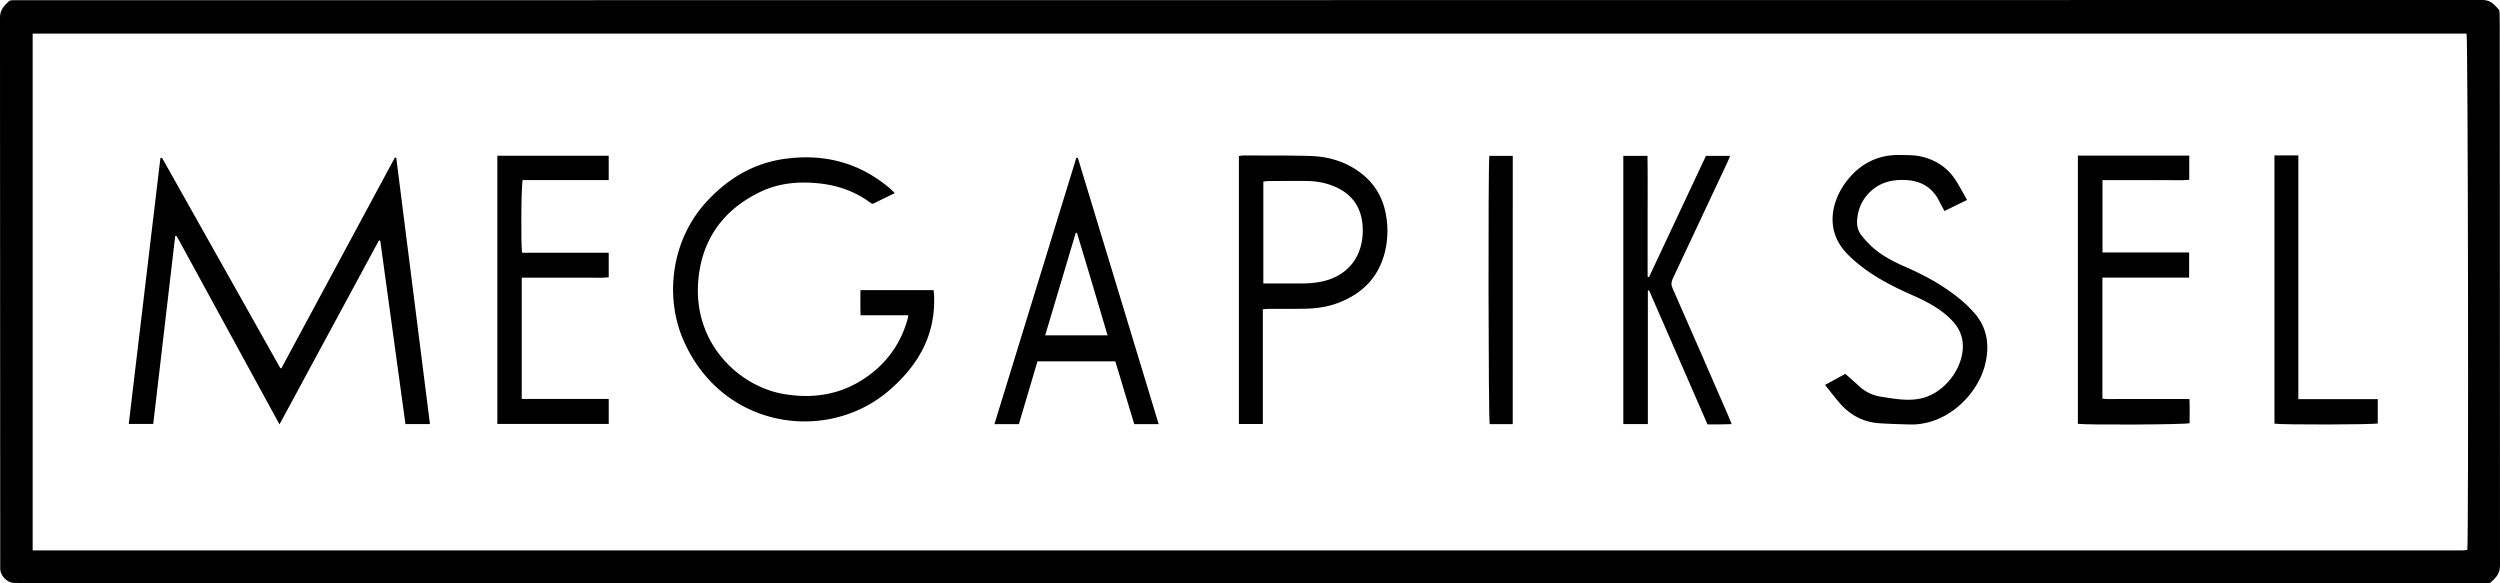
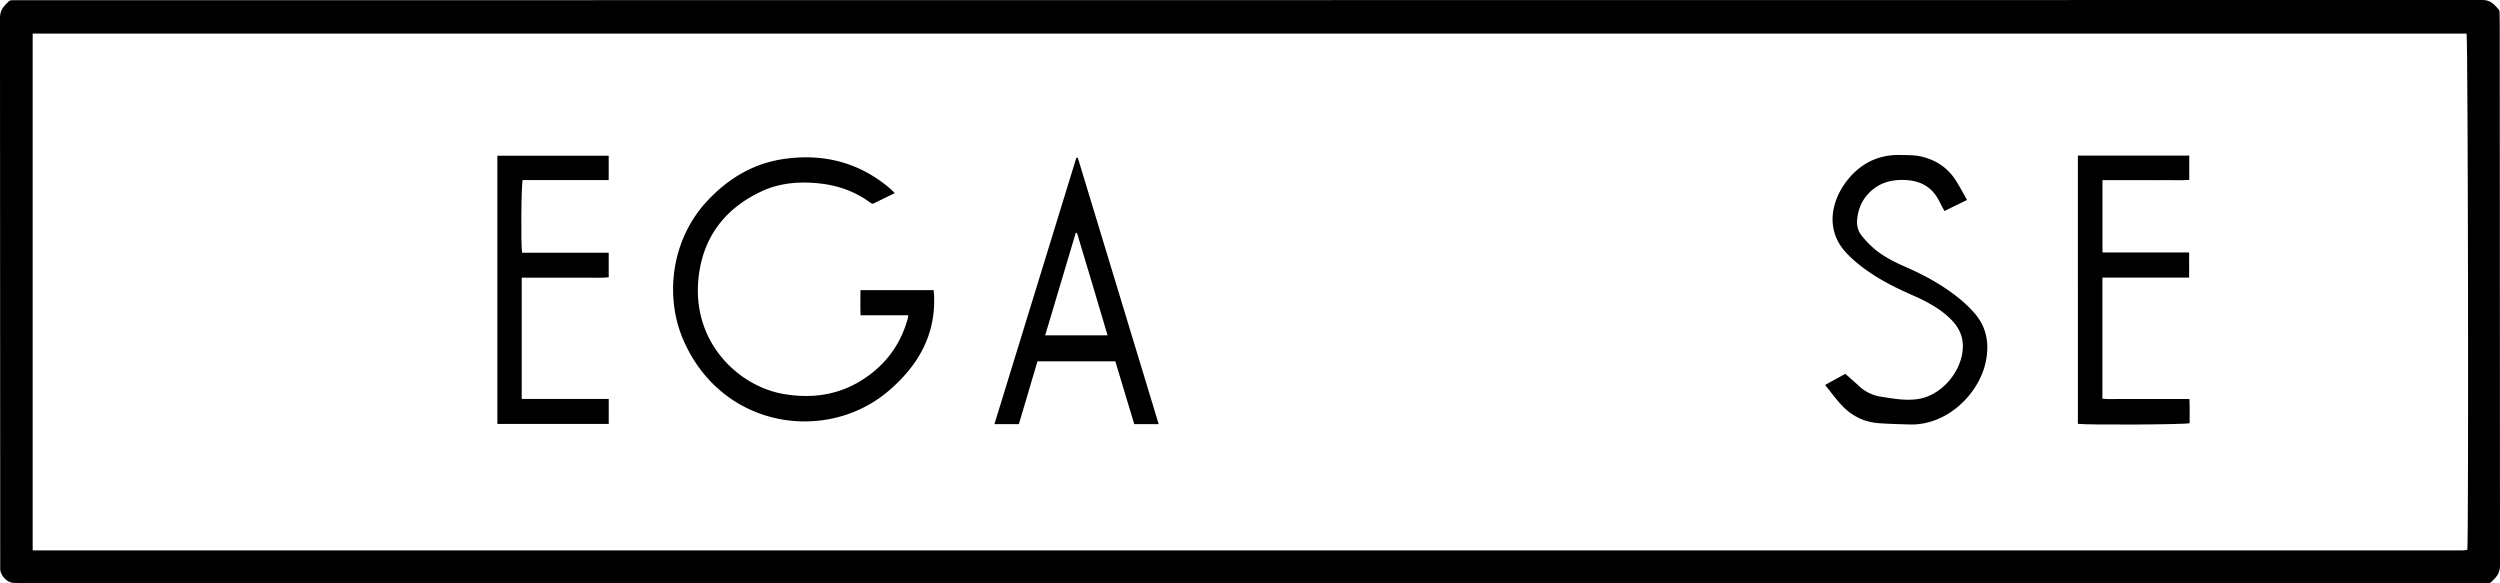
<svg xmlns="http://www.w3.org/2000/svg" id="Layer_1" data-name="Layer 1" preserveAspectRatio="none" xml:space="preserve" viewBox="0 0 4059.16 921.45" width="300" height="70">
  <title>MEGAPIKSEL must</title>
  <path d="M7198.57,7659.88q-981.94,0-1963.9,0c-14.32,0-28.66-.32-43-.68-10.37-.26-21.42-11.5-21.62-21.71,0-2,0-4,0-6q0-432.48-.38-865c0-12.92,7-19.15,14.67-26.25,1.07-1,3-1.22,4.61-1.35,2.64-.21,5.32-.07,8-.07q2001.9,0,4003.8-.35c13,0,19,7.42,26.07,15.06,1.32,1.43,1.36,4.34,1.42,6.58.21,7.66.22,15.33.22,23q0,424.49.38,849c0,13-7.07,19.13-14.79,26.2-1.28,1.17-3.68,1.39-5.59,1.53-3.32.24-6.67.08-10,.08Zm-1975.85-52H9159.4c3,0,6,.11,9,0,2.53-.12,5.05-.55,7.4-.83,2.29-22.77,1.11-806.63-1.22-815.51H5222.72Z" transform="translate(-5169.69 -6738.48)" />
-   <path d="M5867.8,7408.35H5828q-20.46-145-40.85-289.52l-2.2-.6c-53.53,96.37-107.05,192.74-161.44,290.64-56.23-100.19-111.68-199-167.14-297.82l-2.22.43c-11.85,98.64-23.7,197.29-35.64,296.64h-39.74q25.74-210.44,51.37-419.94a9,9,0,0,1,1.47-.33,1.52,1.52,0,0,1,.91.25,6.62,6.62,0,0,1,1.31,1.49q95.28,164.81,190.56,329.63c.15.26.52.4,1.93,1.41q92.34-166.8,184.54-333.31l2.23.3Q5840.43,7197.65,5867.8,7408.35Z" transform="translate(-5169.69 -6738.48)" />
  <path d="M6566.75,7196.81H6685.5c.25,2.33.65,4.84.77,7.36,3.18,64.19-26.67,112.64-74,151.92-99.34,82.44-268.79,60.62-332.44-79.18-31.45-69.08-20.73-159.79,38.3-221.15,34.41-35.77,75.11-59.32,124.58-66.2,63.85-8.87,121.73,5.13,172,46.6,2.5,2.07,4.75,4.44,7.82,7.32l-35.78,17a15,15,0,0,1-3.08-1.23c-25.74-18.7-54.61-28.39-86.21-31.3-32.13-3-63.51-.18-92.83,13.46-53.83,25.06-89.47,65.86-99.31,125.42-17.87,108.15,61.41,181.11,135.9,193.87,51.2,8.77,98.81.52,141.26-30.75q44.94-33.09,60.73-86.82c.54-1.86.74-3.82,1.26-6.63H6567C6566.43,7223.22,6566.79,7210.75,6566.75,7196.81Z" transform="translate(-5169.69 -6738.48)" />
-   <path d="M7220.11,7226.93v181.36h-38.86V6984.93a62.64,62.64,0,0,1,7.61-.86c36,.15,72-.2,107.89.79,30.56.84,59.13,9.12,83.86,28,23.13,17.69,36.16,41.17,40.23,69.93a137,137,0,0,1-3.26,56.41c-10.73,38.68-36.77,63.11-73.49,77.11-17.61,6.71-36,9.43-54.76,9.81-19.32.39-38.64.17-58,.26C7228.11,7226.43,7224.85,7226.7,7220.11,7226.93Zm.8-40.67c23.18,0,45.14.16,67.09-.09a158.28,158.28,0,0,0,21.83-1.88c47.52-7.16,75.21-40.94,72.32-88.15-1.77-28.88-15.86-49.48-42.19-61.54-15.68-7.18-32.33-10.12-49.46-10.24-20.64-.14-41.28,0-61.91.12a71.83,71.83,0,0,0-7.68.85Z" transform="translate(-5169.69 -6738.48)" />
-   <path d="M7845.26,7408.32h-39.85V6984.69h39.24c.53,31.78.16,63.62.23,95.46s0,63.65,0,95.48l2.21.61,92.52-191.58h39.26c-1.78,4.08-3.09,7.4-4.63,10.6q-44.23,91.82-88.62,183.56c-2.56,5.26-2.75,9.41-.31,14.82Q7931,7294.7,7976.17,7396c1.61,3.59,3,7.29,5.13,12.44-7.05.17-13.13.38-19.21.45-6.32.08-12.64,0-19.95,0l-95-211.88-1.89.38Z" transform="translate(-5169.69 -6738.48)" />
  <path d="M8543.47,6984.27h180.85v38.22c-11.35,1.24-22.91.39-34.4.53-12,.16-24,0-36,0h-70.5v114.3h140.69V7177H8583.27v191.18c9,1.25,18.18.42,27.33.57,9.33.15,18.67,0,28,0h86c.64,13.32.22,25.84.28,38.22-7.16,2.24-165.34,3.05-181.4,1Z" transform="translate(-5169.69 -6738.48)" />
  <path d="M6016.79,7177.1v191.59h141.27v39.48H5977.22V6984.44H6158v38.43H6018.34c-2.33,7.92-3.08,97.67-1.05,114.78,23.33.16,46.88.05,70.43.07,23.24,0,46.48,0,70.32,0v38.75c-11.41,1.34-23,.43-34.46.59-12,.16-24,0-36,0h-70.8Z" transform="translate(-5169.69 -6738.48)" />
  <path d="M8133,7346.55l32.84-17.55c7.2,6.23,14.62,12.34,21.69,18.81a67.75,67.75,0,0,0,36.42,17.34c20.37,3.08,40.75,6.86,61.46,3.39,35.88-6,67.5-40.66,71-77,1.73-17.86-4-32.71-16.06-45.52-13.93-14.82-31.07-25-49.11-33.84-8.67-4.23-17.63-7.87-26.45-11.79-32.09-14.26-62.82-30.75-89.13-54.48-2-1.78-3.86-3.67-5.77-5.53-38.11-37-26.59-84-2.57-114.92,22.21-28.53,51.88-43.15,88.5-42.14,10.3.28,20.81-.07,30.81,1.91,24.83,4.93,45.27,17.43,59.21,39.09,6.07,9.43,11.42,19.32,17.67,30l-36.66,17.47c-2.89-5.26-5.56-9.76-7.9-14.44-12-24.07-31.85-34.08-58.28-34.6-22.2-.43-41.35,5.14-57.07,21.27-11.46,11.75-17.25,25.93-18.59,42-.74,9,1.57,17.58,7.2,24.39a149.29,149.29,0,0,0,21.65,21.88c15.21,12.09,32.66,20.55,50.48,28.14,33.57,14.29,65.41,31.53,93.39,55.23a201.32,201.32,0,0,1,15.82,15.24c21.58,22.73,26.75,49.43,20.21,79.59-10.83,50-62.53,100.53-124.07,98.5-16.63-.55-33.3-.84-49.89-2.07-24.3-1.8-44.87-12.11-61.37-29.94C8149.87,7367.78,8142.23,7357.68,8133,7346.55Z" transform="translate(-5169.69 -6738.48)" />
  <path d="M6919.74,6987.8,7051,7408.43h-39.67c-10.27-33.11-20.48-66.06-30.73-99.13H6854.18L6824,7408.44h-39.69l133-420.76Zm-53,280.38H6968c-16.65-54.61-32.95-108.34-49.7-161.94l-2,.21C6899.82,7160.14,6883.37,7213.83,6866.72,7268.18Z" transform="translate(-5169.69 -6738.48)" />
-   <path d="M8901.39,7368.91h129v38.44c-7.33,1.95-156.08,2.32-167.75.34V6984h38.78Z" transform="translate(-5169.69 -6738.48)" />
-   <path d="M7625.87,7408.47h-37.41c-2.15-7.05-2.72-411.17-.56-423.83h38Z" transform="translate(-5169.69 -6738.48)" />
</svg>